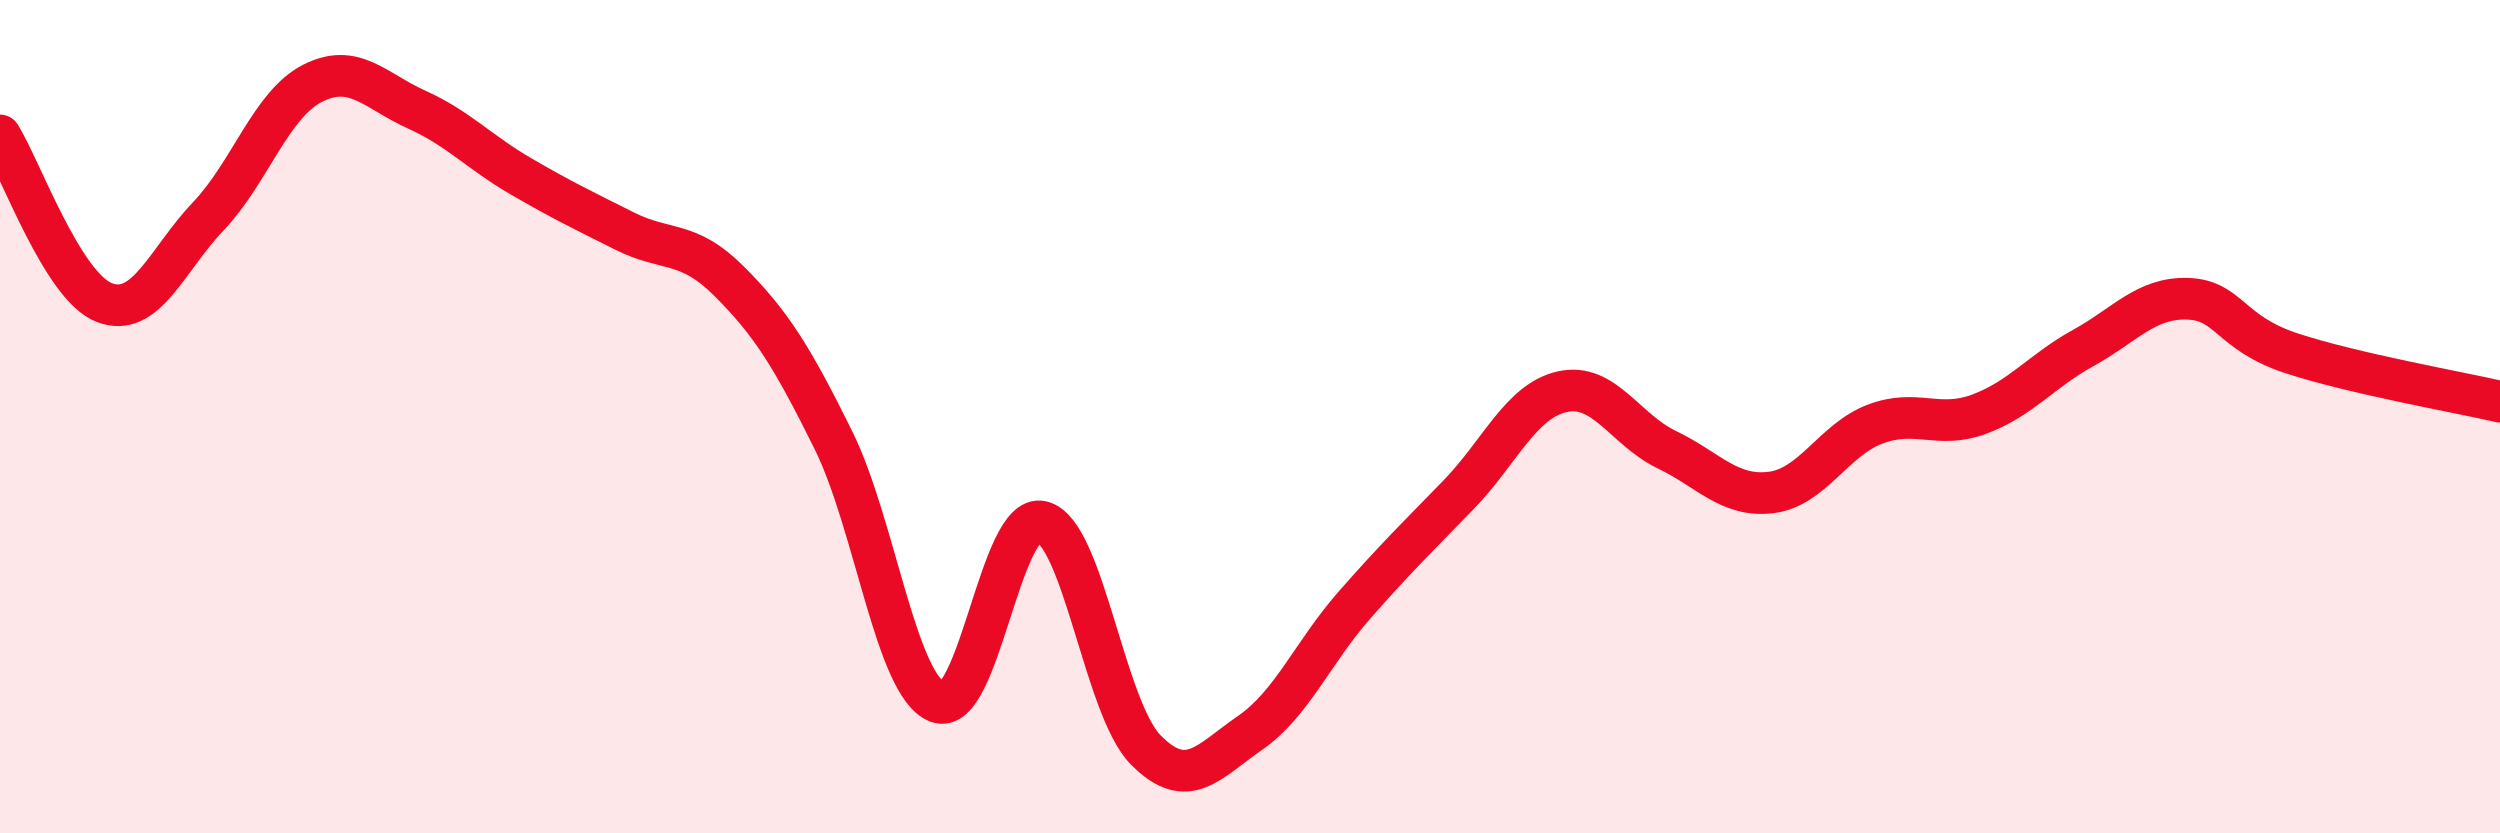
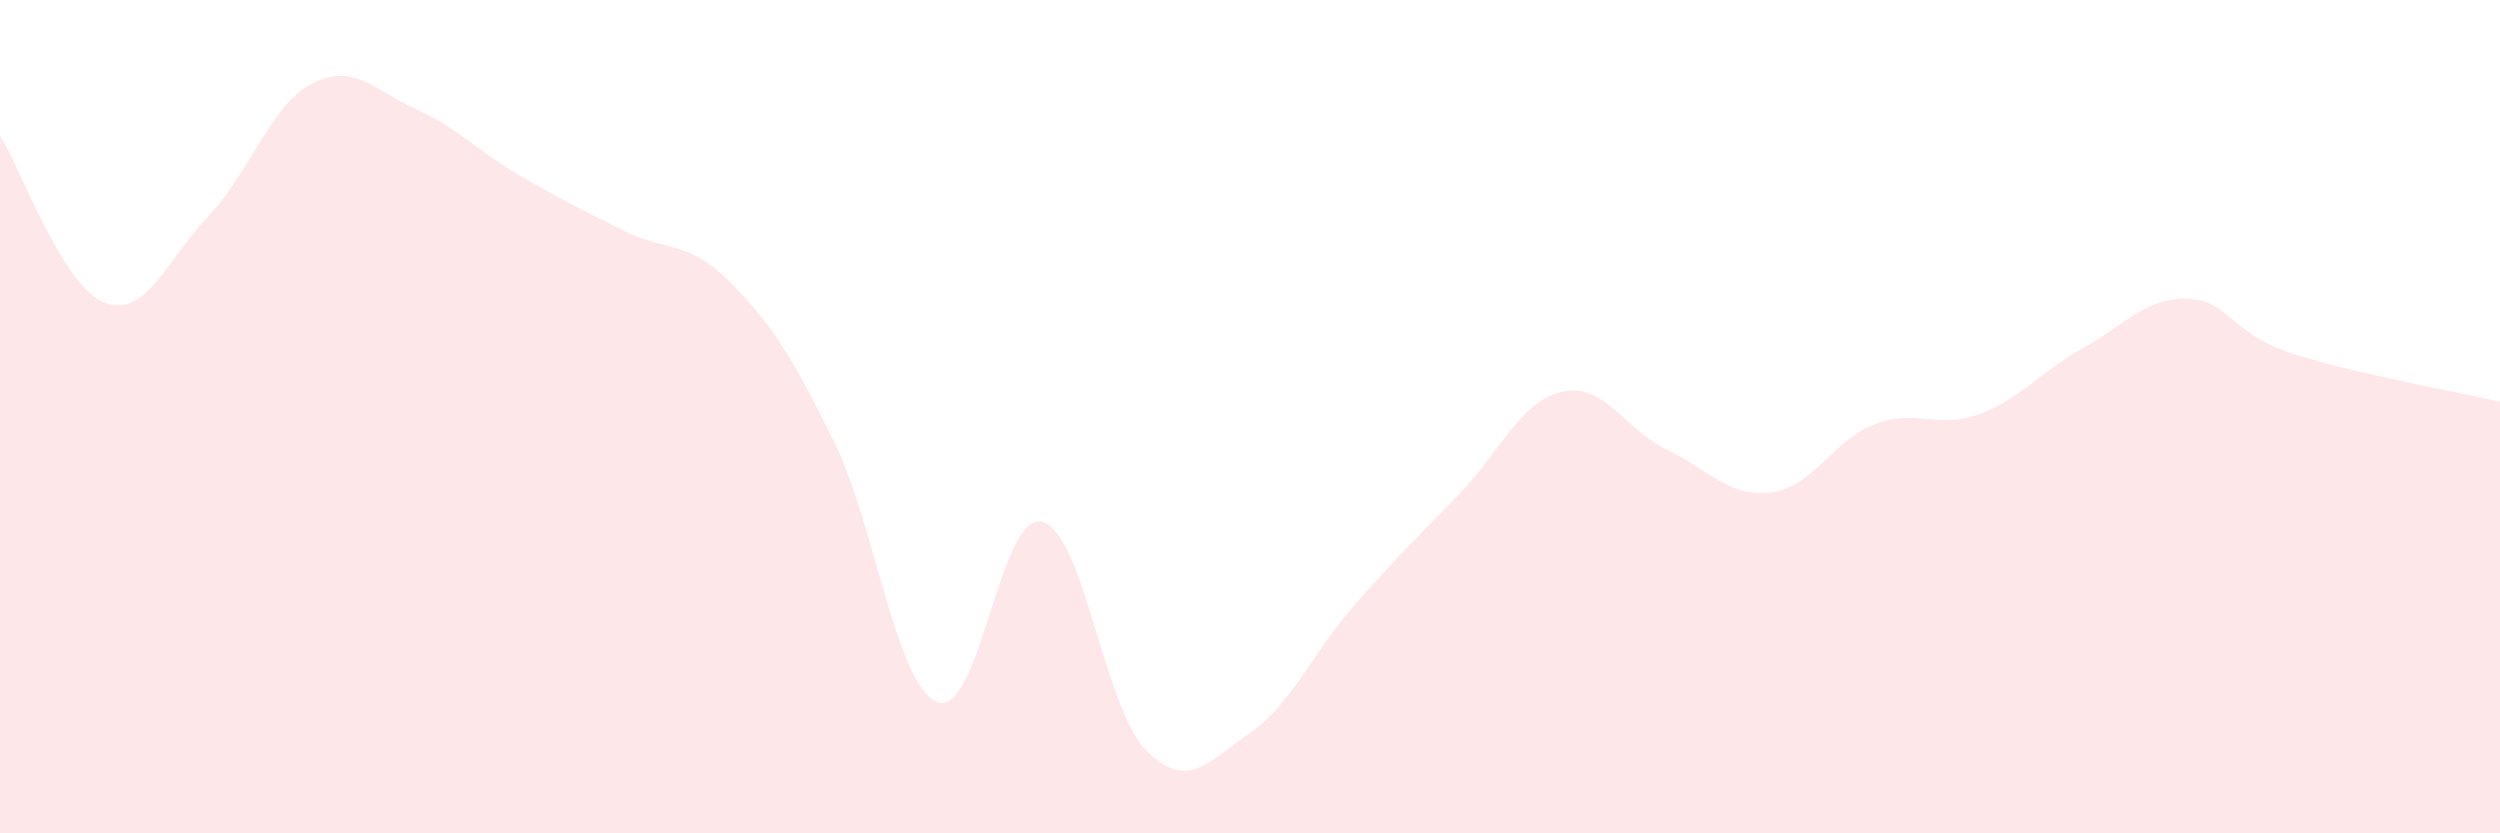
<svg xmlns="http://www.w3.org/2000/svg" width="60" height="20" viewBox="0 0 60 20">
  <path d="M 0,3.25 C 0.5,4.05 1.5,6.87 2.5,7.26 C 3.5,7.65 4,6.24 5,5.19 C 6,4.14 6.5,2.51 7.5,2 C 8.5,1.49 9,2.18 10,2.63 C 11,3.08 11.5,3.65 12.5,4.23 C 13.5,4.81 14,5.05 15,5.55 C 16,6.05 16.5,5.75 17.5,6.75 C 18.5,7.75 19,8.54 20,10.56 C 21,12.58 21.5,16.46 22.5,16.85 C 23.5,17.24 24,12.29 25,12.52 C 26,12.75 26.5,16.99 27.5,18 C 28.5,19.01 29,18.28 30,17.59 C 31,16.9 31.5,15.67 32.5,14.53 C 33.5,13.39 34,12.91 35,11.88 C 36,10.85 36.5,9.62 37.5,9.4 C 38.5,9.18 39,10.31 40,10.79 C 41,11.27 41.5,11.94 42.5,11.82 C 43.5,11.7 44,10.56 45,10.18 C 46,9.8 46.5,10.31 47.5,9.94 C 48.5,9.57 49,8.9 50,8.35 C 51,7.8 51.5,7.14 52.5,7.17 C 53.5,7.2 53.5,7.99 55,8.48 C 56.5,8.97 59,9.41 60,9.64L60 20L0 20Z" fill="#EB0A25" opacity="0.1" stroke-linecap="round" stroke-linejoin="round" />
-   <path d="M 0,3.25 C 0.5,4.05 1.5,6.87 2.5,7.26 C 3.5,7.65 4,6.24 5,5.19 C 6,4.14 6.5,2.51 7.5,2 C 8.5,1.49 9,2.18 10,2.63 C 11,3.08 11.5,3.65 12.5,4.23 C 13.5,4.81 14,5.05 15,5.55 C 16,6.05 16.5,5.75 17.5,6.75 C 18.5,7.75 19,8.54 20,10.56 C 21,12.58 21.5,16.46 22.5,16.85 C 23.5,17.24 24,12.29 25,12.52 C 26,12.75 26.5,16.99 27.5,18 C 28.5,19.01 29,18.28 30,17.59 C 31,16.9 31.5,15.67 32.5,14.53 C 33.5,13.39 34,12.91 35,11.88 C 36,10.85 36.5,9.62 37.5,9.4 C 38.5,9.18 39,10.31 40,10.79 C 41,11.27 41.5,11.94 42.5,11.82 C 43.5,11.7 44,10.56 45,10.18 C 46,9.8 46.5,10.31 47.5,9.94 C 48.5,9.57 49,8.9 50,8.35 C 51,7.8 51.5,7.14 52.5,7.17 C 53.5,7.2 53.5,7.99 55,8.48 C 56.5,8.97 59,9.41 60,9.64" stroke="#EB0A25" stroke-width="1" fill="none" stroke-linecap="round" stroke-linejoin="round" />
</svg>